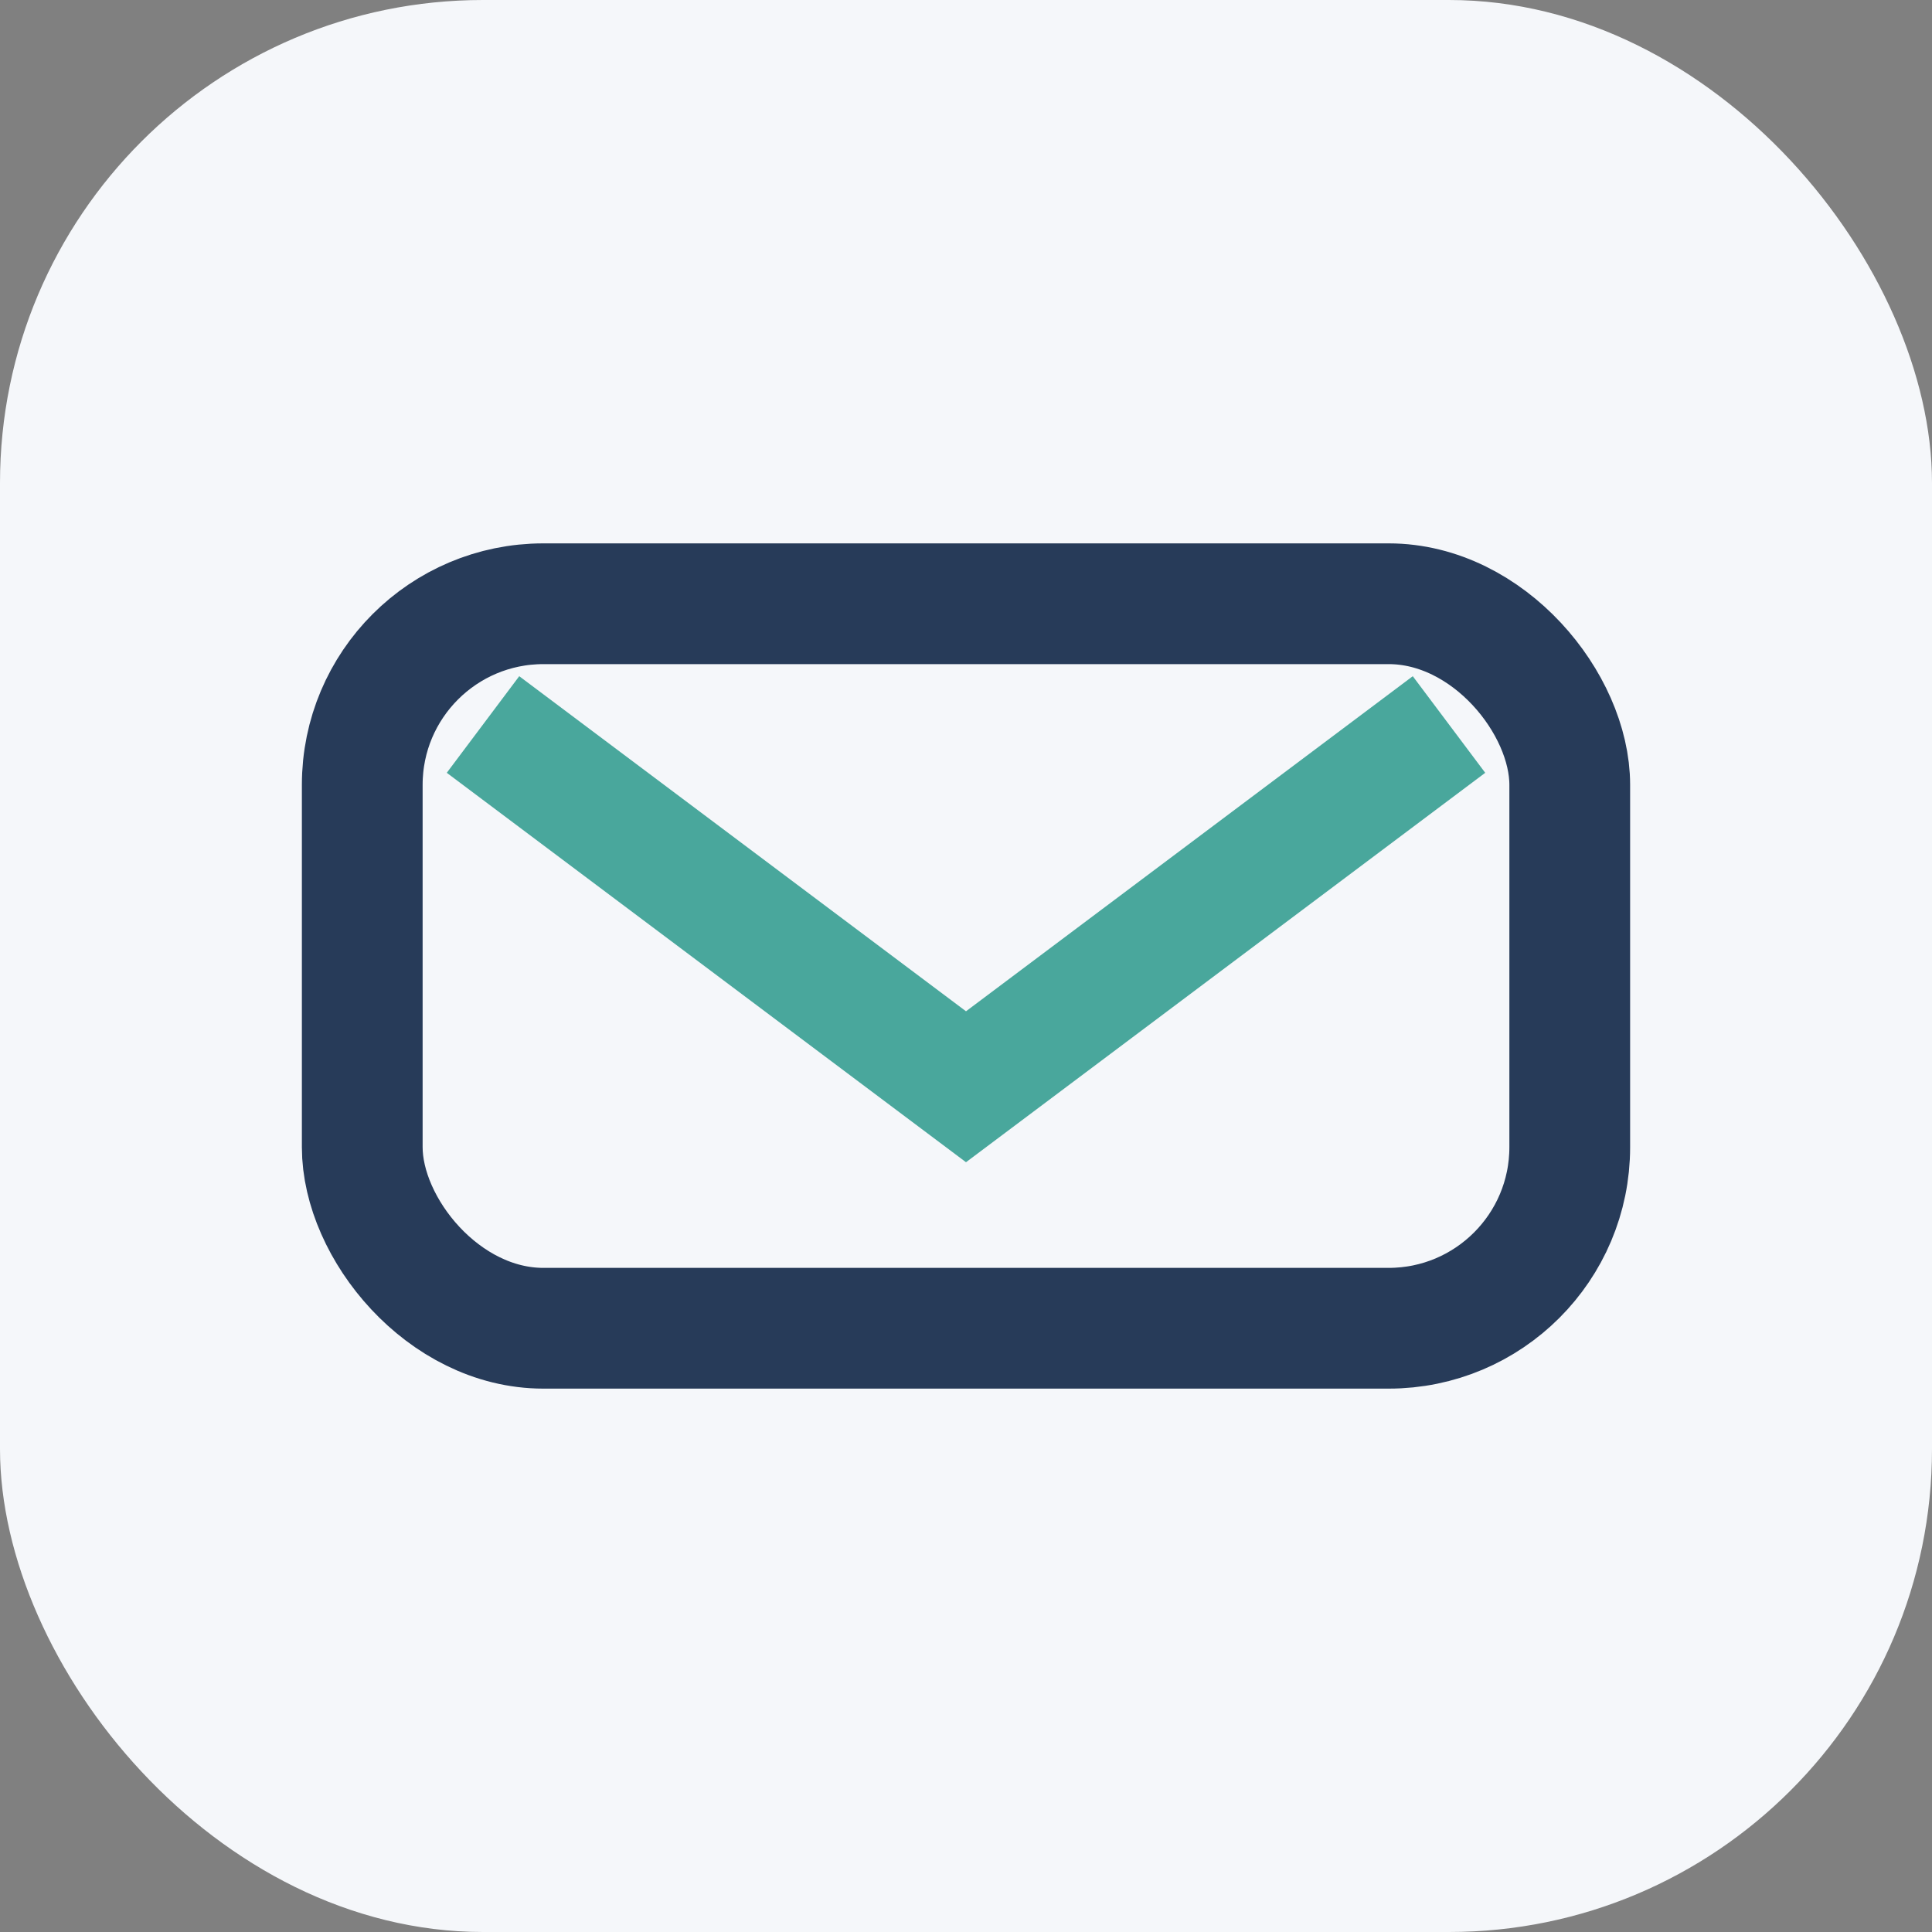
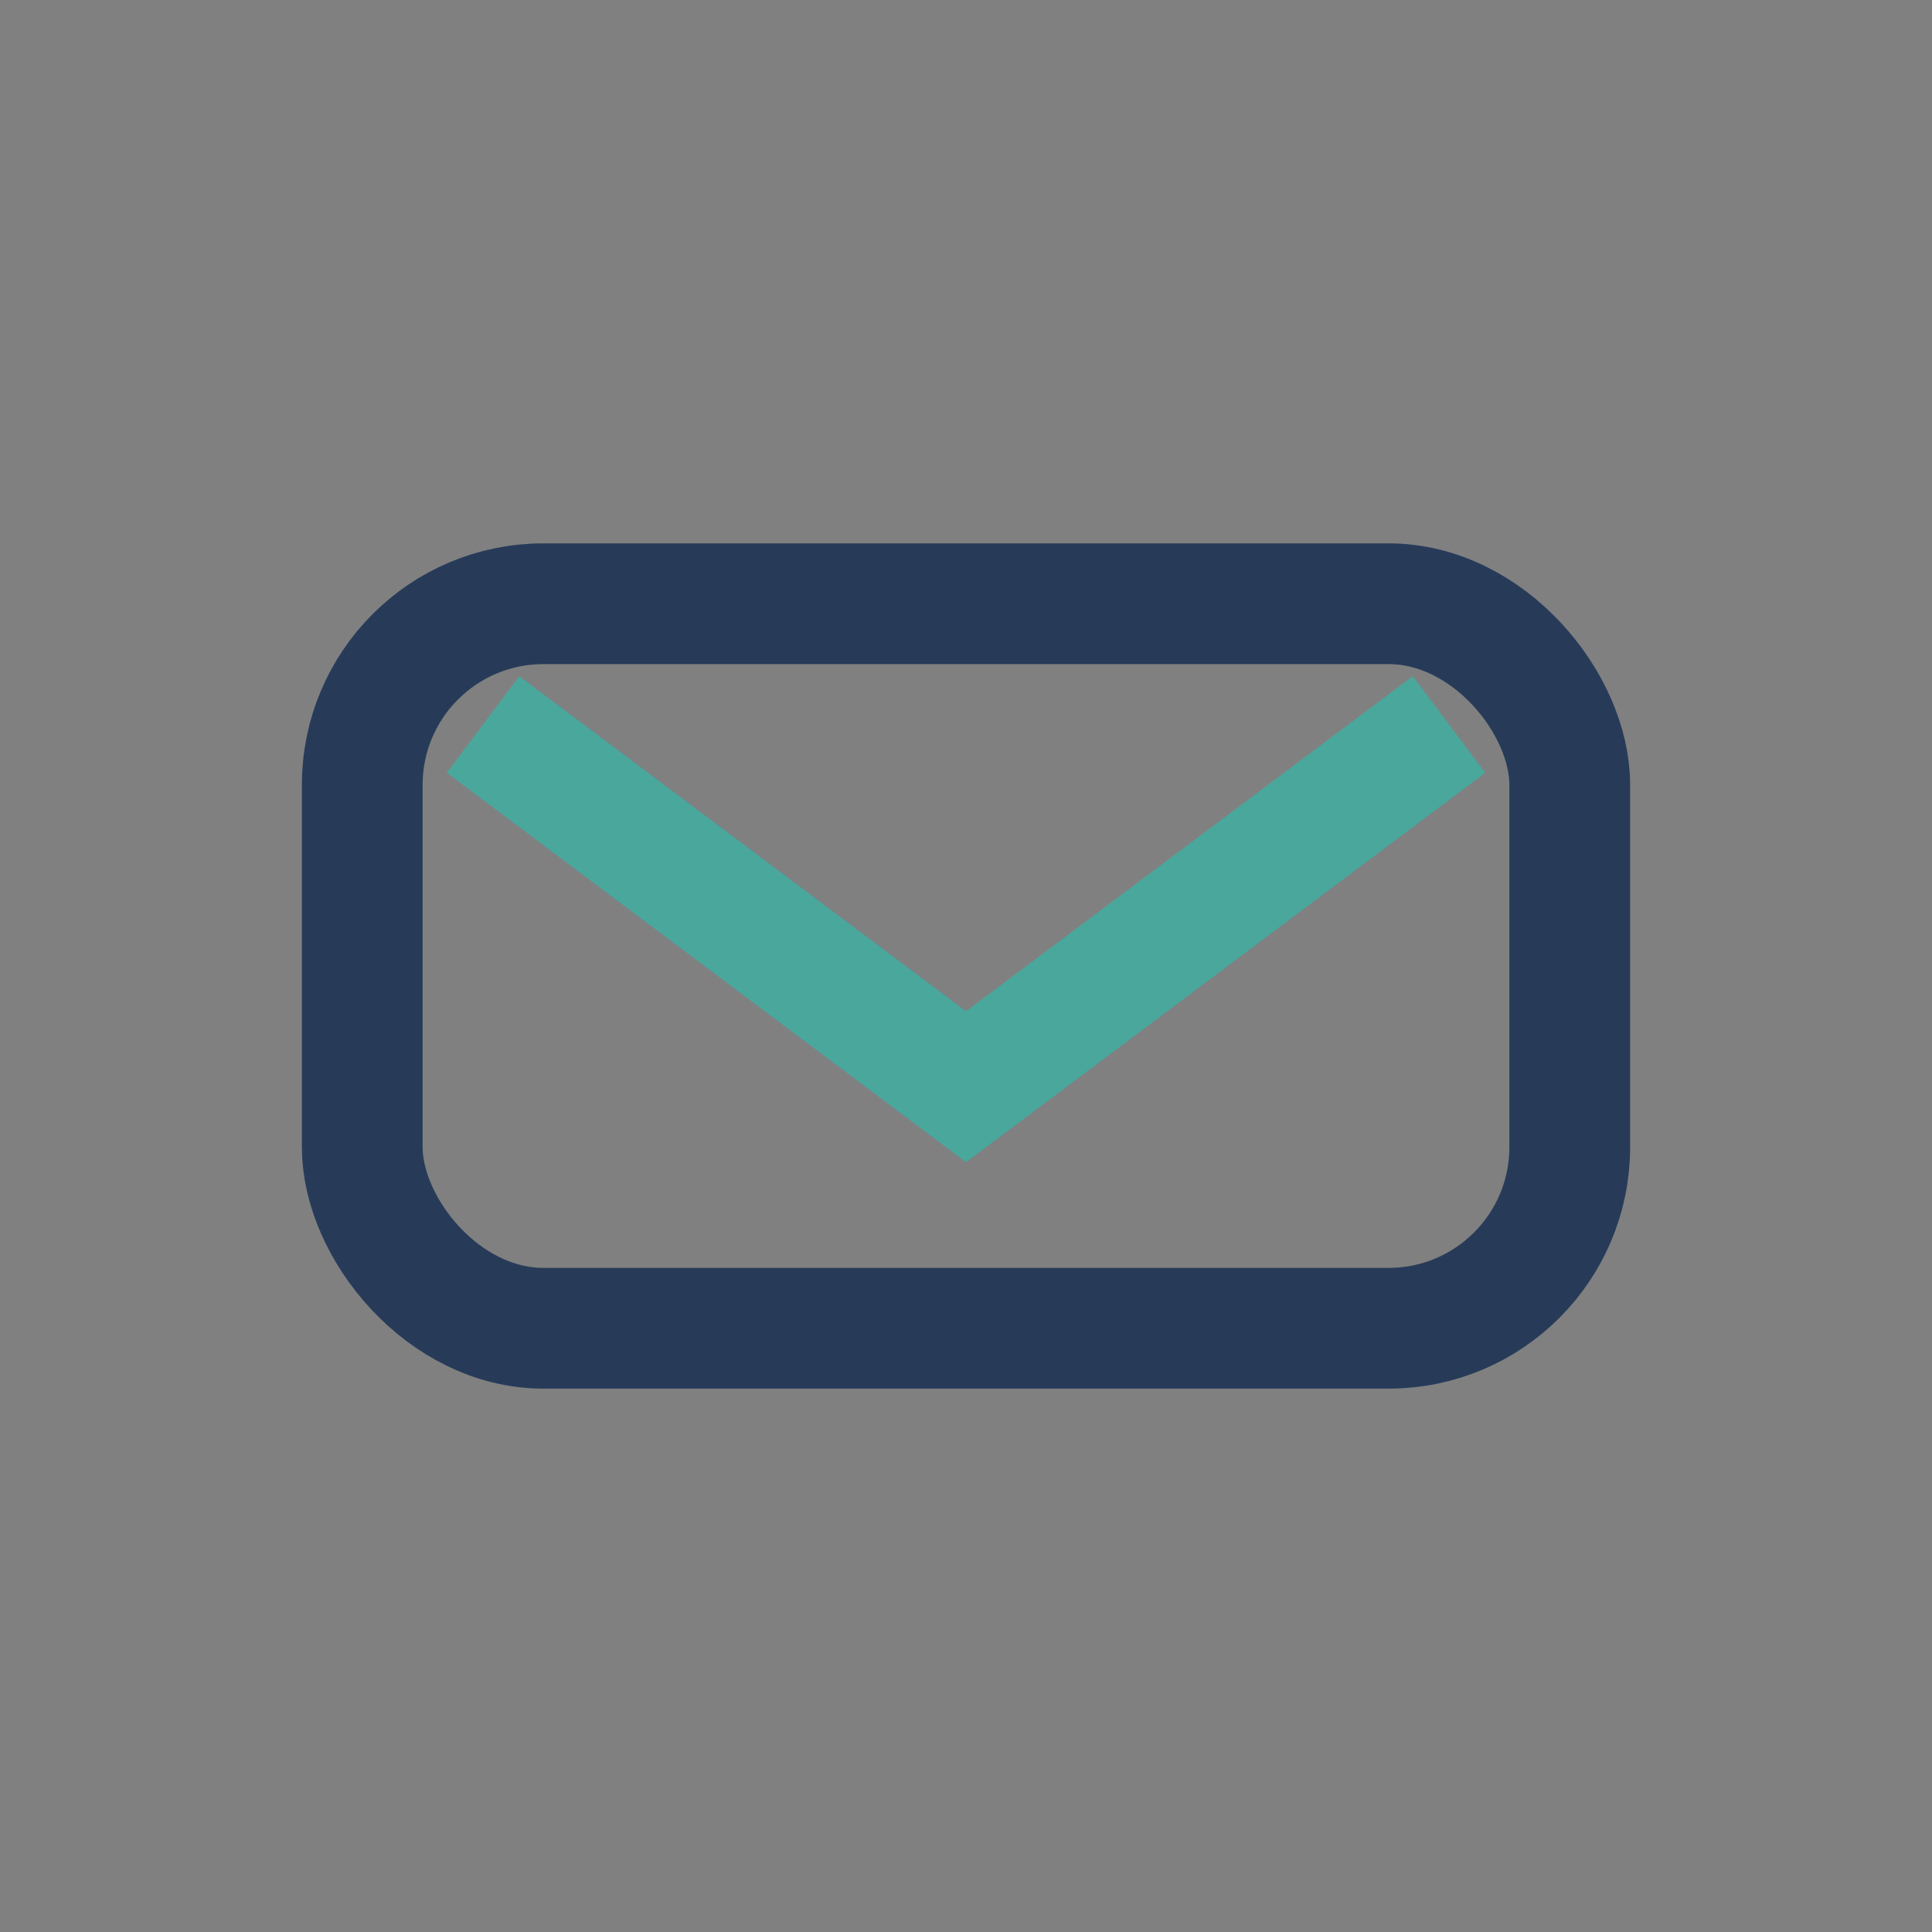
<svg xmlns="http://www.w3.org/2000/svg" width="32" height="32" viewBox="0 0 32 32">
  <rect x="0" y="0" width="32" height="32" fill="#808080" stroke="none" />
-   <rect width="32" height="32" rx="8" fill="#F5F7FA" />
  <rect x="6" y="10" width="20" height="12" rx="3" stroke="#273B59" stroke-width="2" fill="none" />
  <path d="M8 12l8 6 8-6" stroke="#49A79C" stroke-width="2" fill="none" />
</svg>